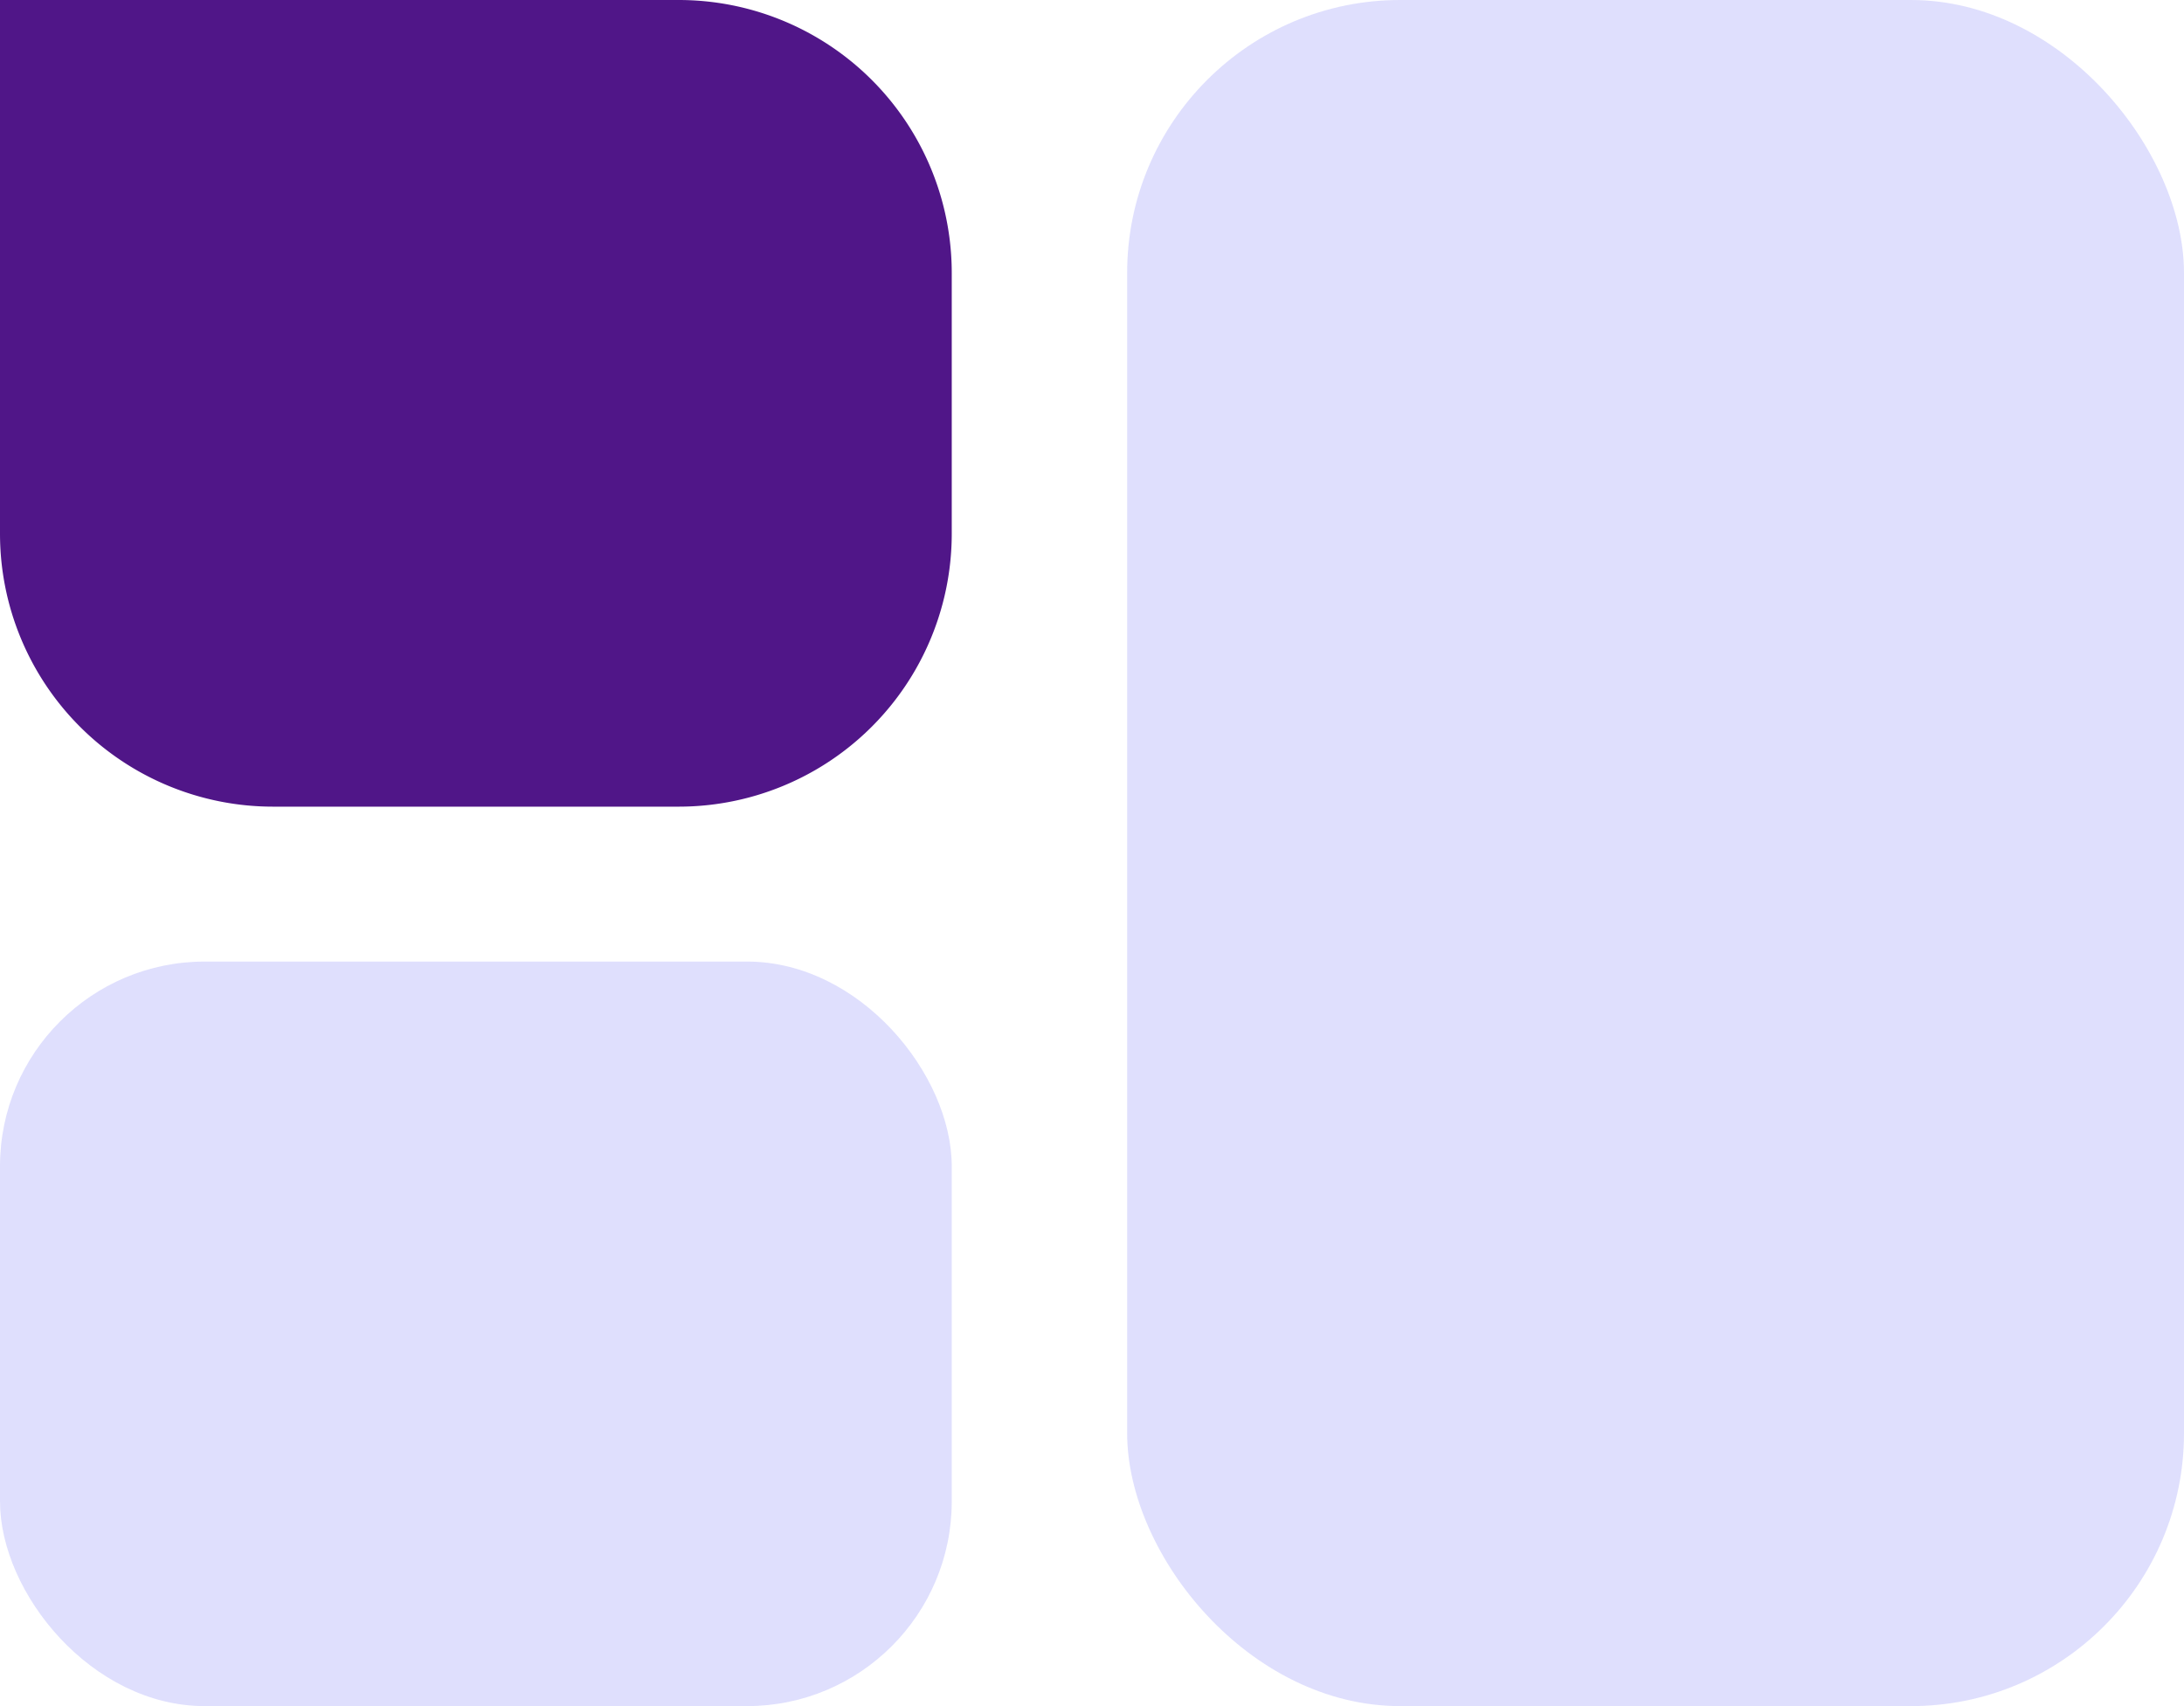
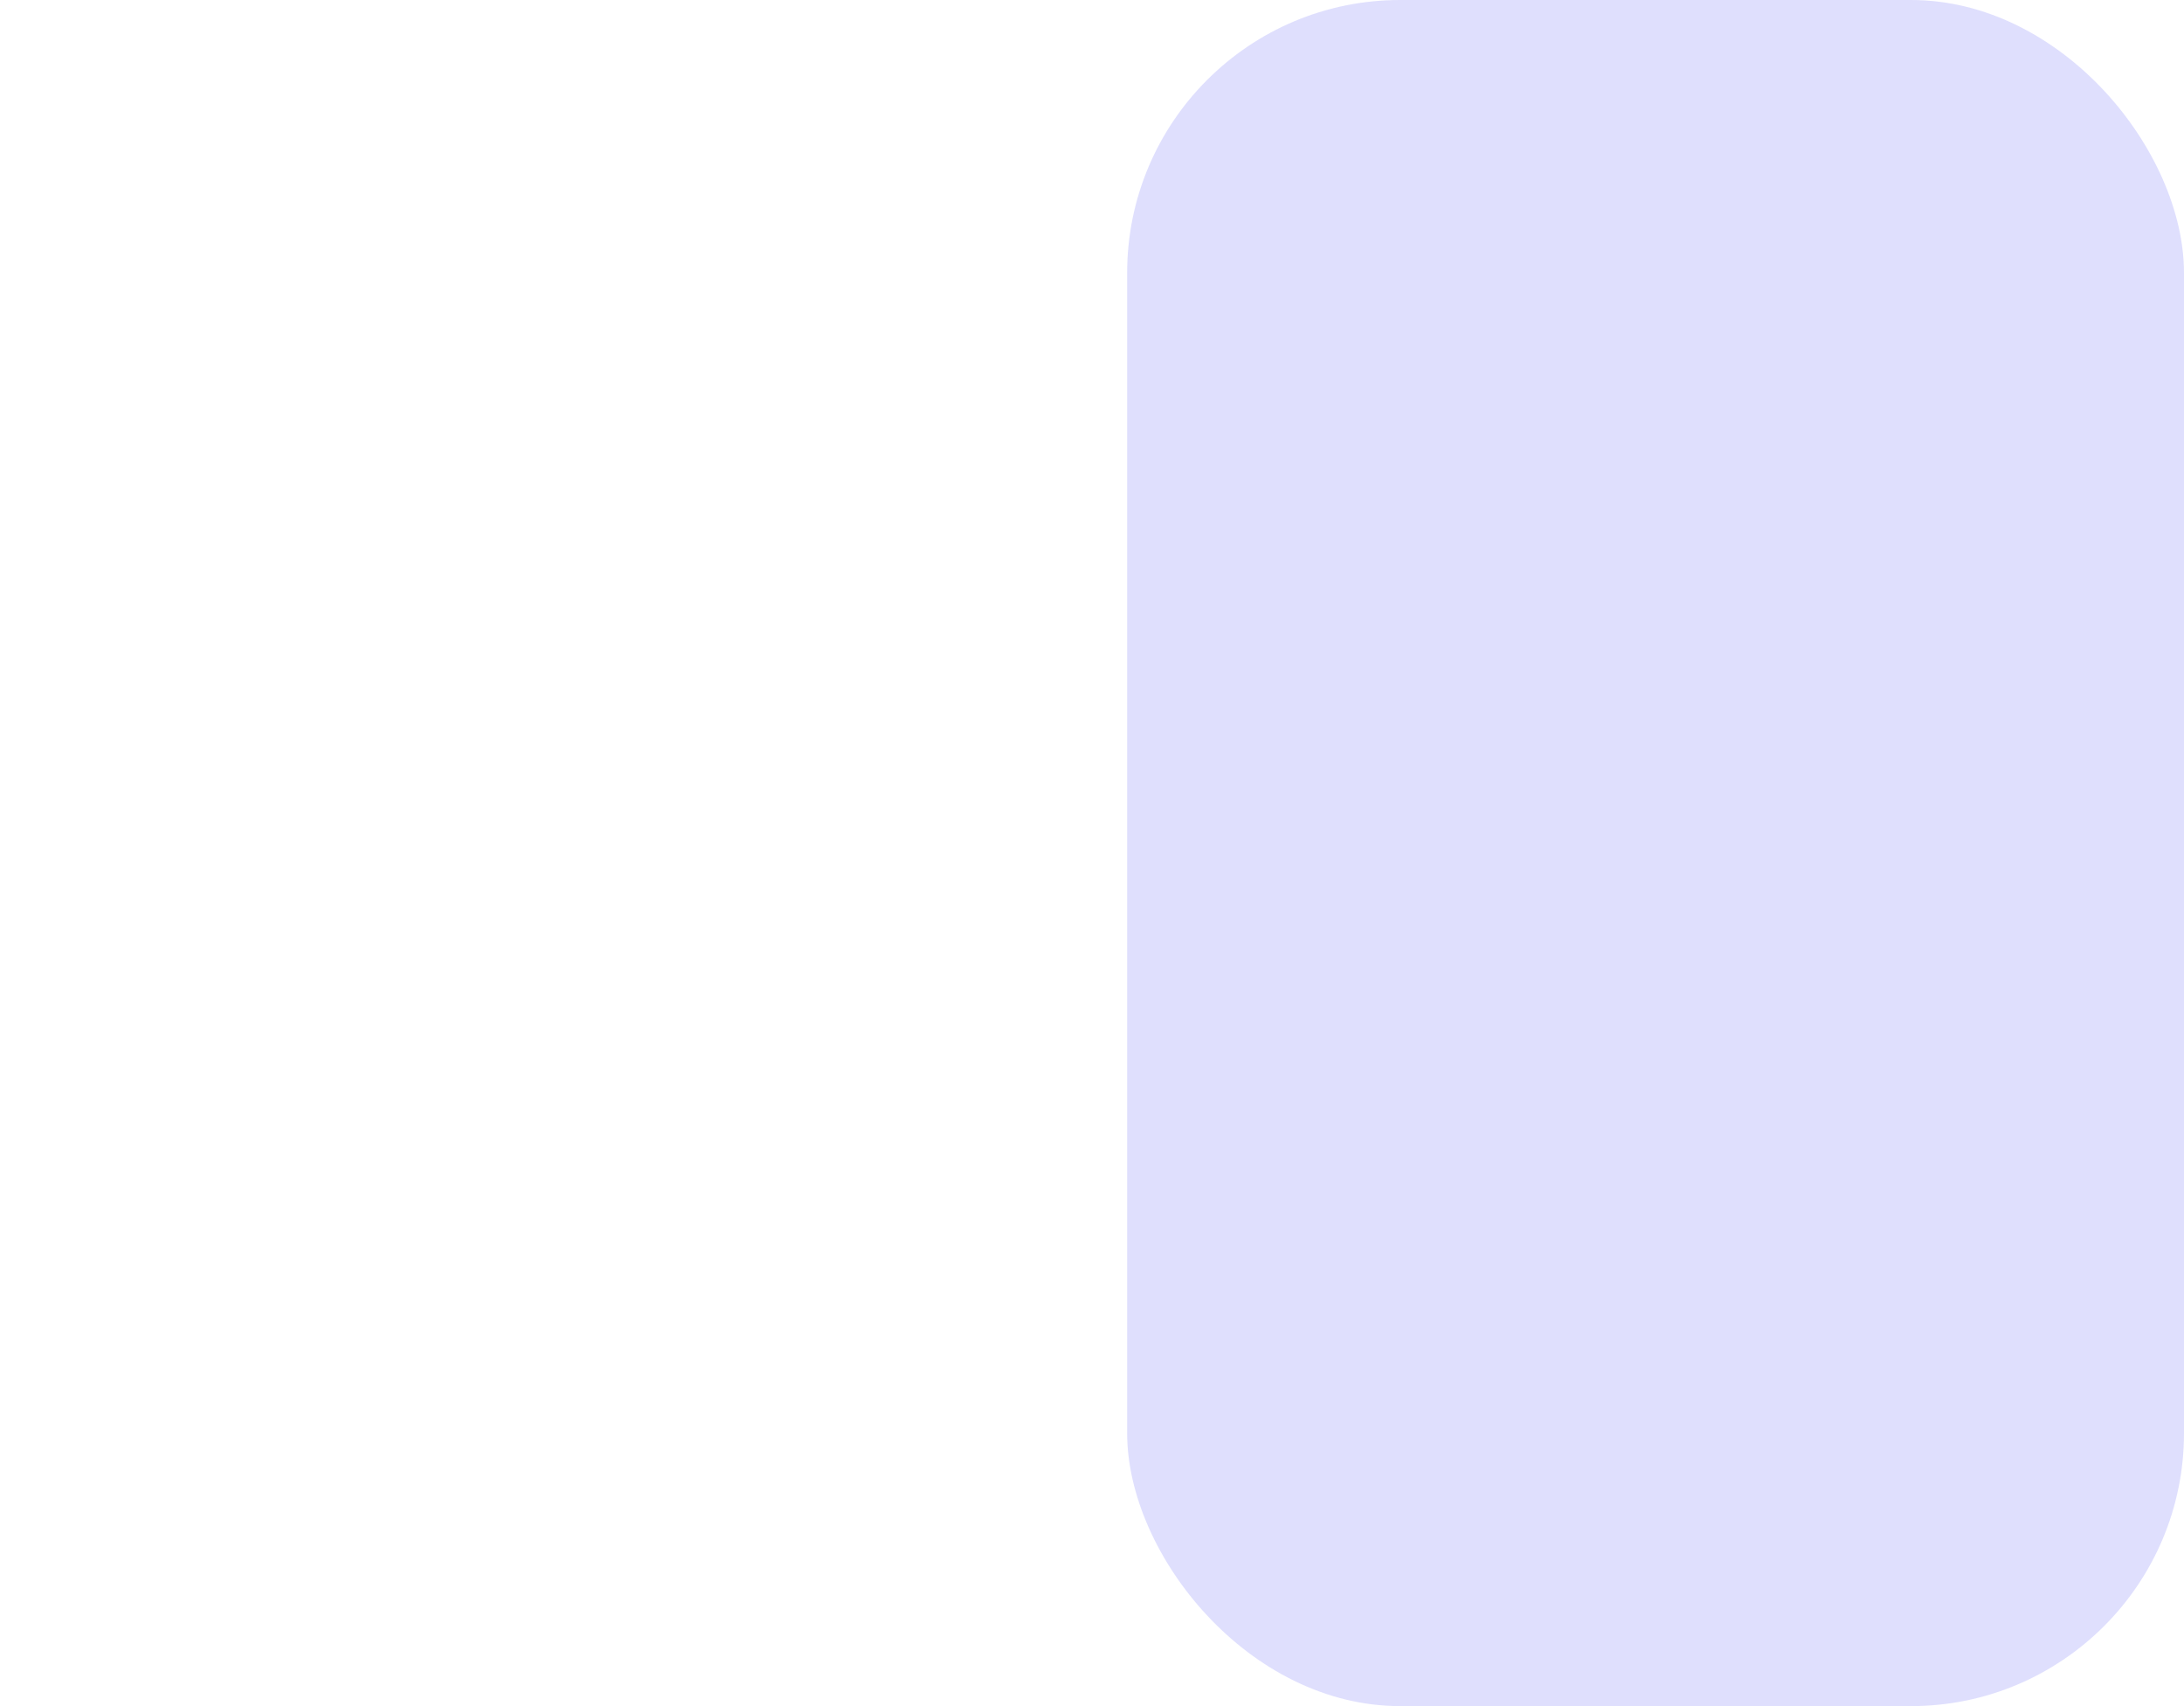
<svg xmlns="http://www.w3.org/2000/svg" id="Layer_1" data-name="Layer 1" viewBox="0 0 64 50">
  <title>HBS Icons</title>
  <rect x="33.03" width="30.97" height="50" rx="8" fill="#dfdffd" />
-   <rect y="28.18" width="27.89" height="21.82" rx="6" fill="#dfdffd" />
-   <path d="M0,0H19.89a8,8,0,0,1,8,8v7.64a8,8,0,0,1-8,8H8a8,8,0,0,1-8-8Z" fill="#501688" />
</svg>